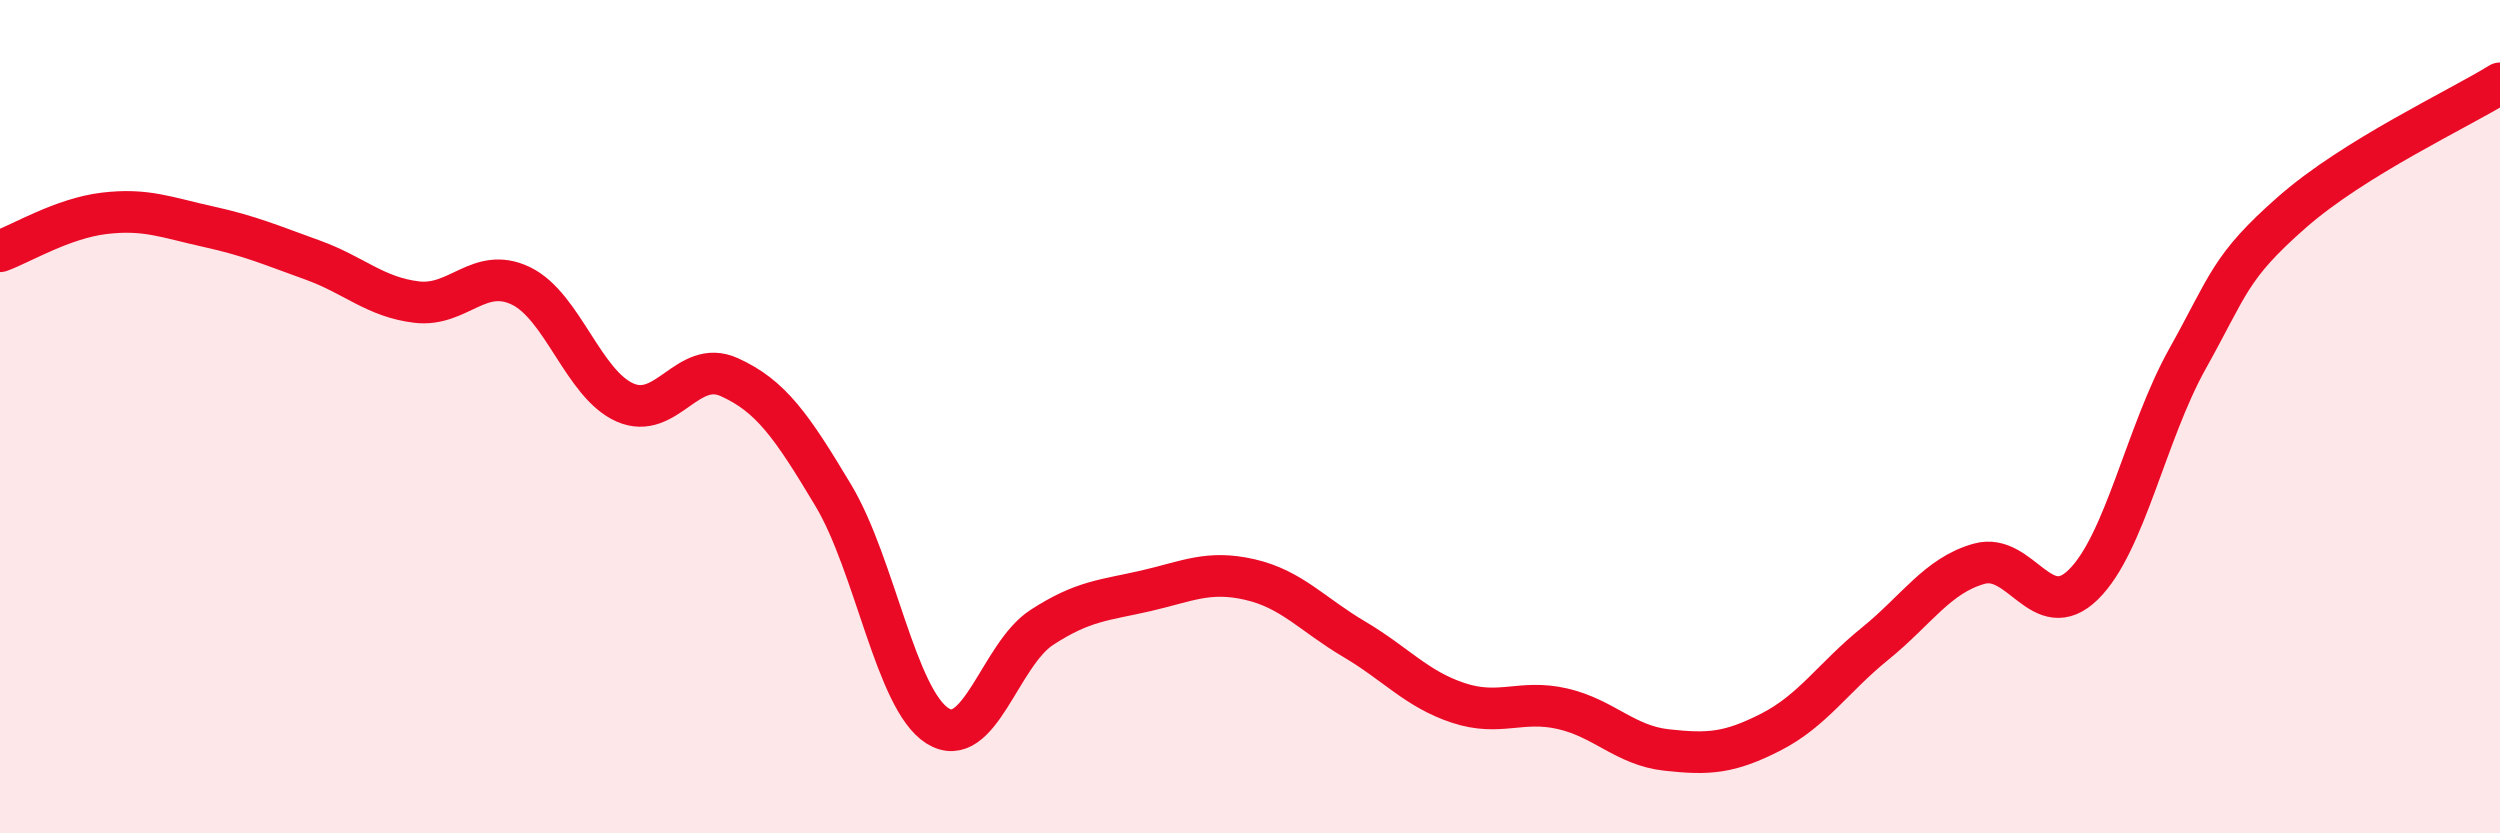
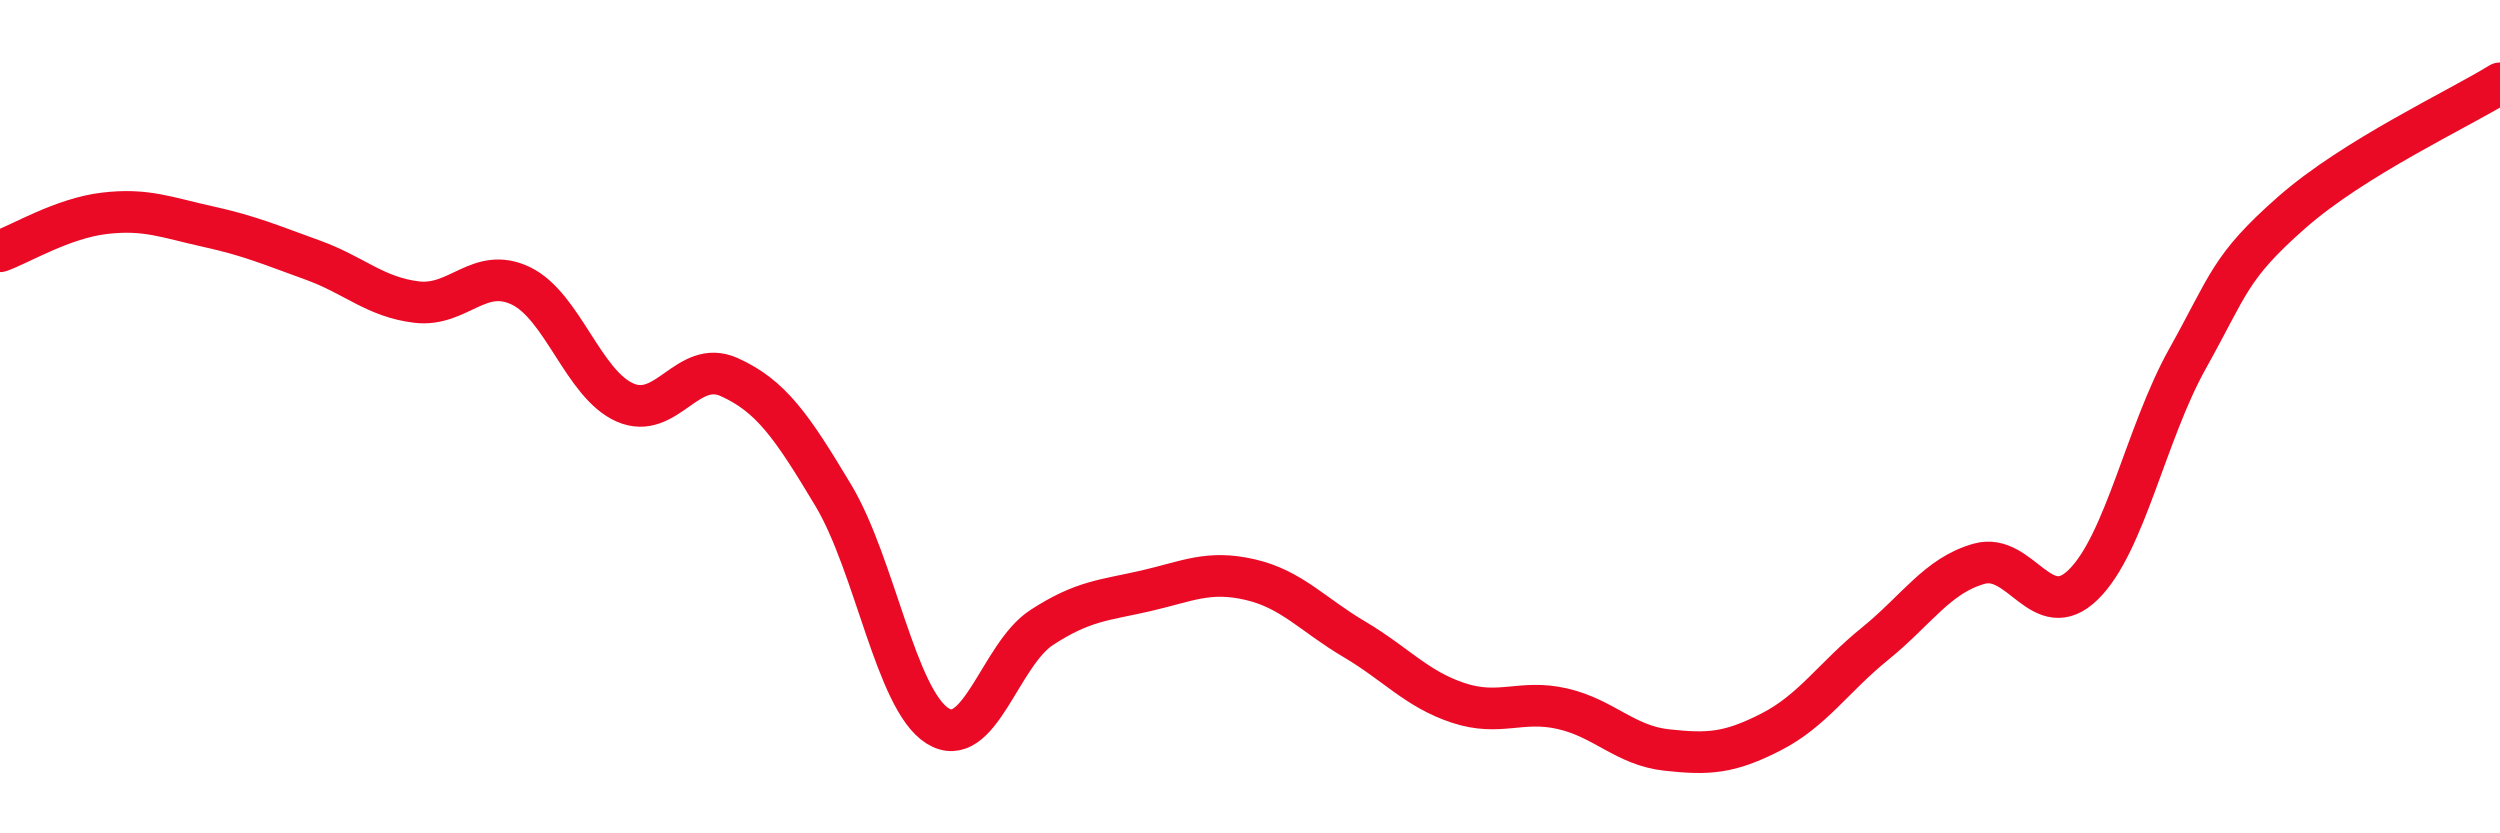
<svg xmlns="http://www.w3.org/2000/svg" width="60" height="20" viewBox="0 0 60 20">
-   <path d="M 0,6.03 C 0.5,5.85 1.5,5.24 2.5,5.12 C 3.5,5 4,5.22 5,5.44 C 6,5.66 6.5,5.88 7.5,6.24 C 8.5,6.6 9,7.13 10,7.25 C 11,7.37 11.5,6.38 12.5,6.86 C 13.5,7.34 14,9.22 15,9.66 C 16,10.1 16.5,8.6 17.5,9.05 C 18.5,9.5 19,10.22 20,11.89 C 21,13.56 21.5,16.79 22.5,17.42 C 23.5,18.05 24,15.71 25,15.06 C 26,14.41 26.5,14.41 27.5,14.18 C 28.5,13.95 29,13.68 30,13.91 C 31,14.14 31.5,14.75 32.5,15.34 C 33.5,15.93 34,16.54 35,16.87 C 36,17.2 36.5,16.78 37.5,17.01 C 38.5,17.24 39,17.89 40,18 C 41,18.11 41.5,18.08 42.5,17.57 C 43.5,17.06 44,16.26 45,15.45 C 46,14.64 46.5,13.81 47.5,13.53 C 48.5,13.25 49,15.01 50,14.03 C 51,13.05 51.5,10.4 52.5,8.61 C 53.5,6.82 53.5,6.42 55,5.1 C 56.5,3.78 59,2.62 60,2L60 20L0 20Z" fill="#EB0A25" opacity="0.1" stroke-linecap="round" stroke-linejoin="round" />
  <path d="M 0,6.03 C 0.5,5.85 1.5,5.24 2.5,5.12 C 3.5,5 4,5.22 5,5.44 C 6,5.66 6.5,5.88 7.5,6.24 C 8.5,6.6 9,7.13 10,7.25 C 11,7.37 11.5,6.38 12.5,6.86 C 13.5,7.34 14,9.22 15,9.66 C 16,10.1 16.5,8.6 17.5,9.05 C 18.5,9.5 19,10.22 20,11.89 C 21,13.56 21.5,16.79 22.5,17.42 C 23.5,18.05 24,15.71 25,15.06 C 26,14.41 26.5,14.41 27.5,14.18 C 28.5,13.95 29,13.68 30,13.91 C 31,14.14 31.5,14.75 32.5,15.34 C 33.5,15.93 34,16.54 35,16.87 C 36,17.2 36.5,16.78 37.5,17.01 C 38.5,17.24 39,17.89 40,18 C 41,18.11 41.5,18.08 42.5,17.57 C 43.5,17.06 44,16.26 45,15.45 C 46,14.64 46.5,13.81 47.5,13.53 C 48.5,13.25 49,15.01 50,14.03 C 51,13.05 51.5,10.4 52.5,8.61 C 53.5,6.82 53.5,6.42 55,5.1 C 56.5,3.78 59,2.62 60,2" stroke="#EB0A25" stroke-width="1" fill="none" stroke-linecap="round" stroke-linejoin="round" />
</svg>